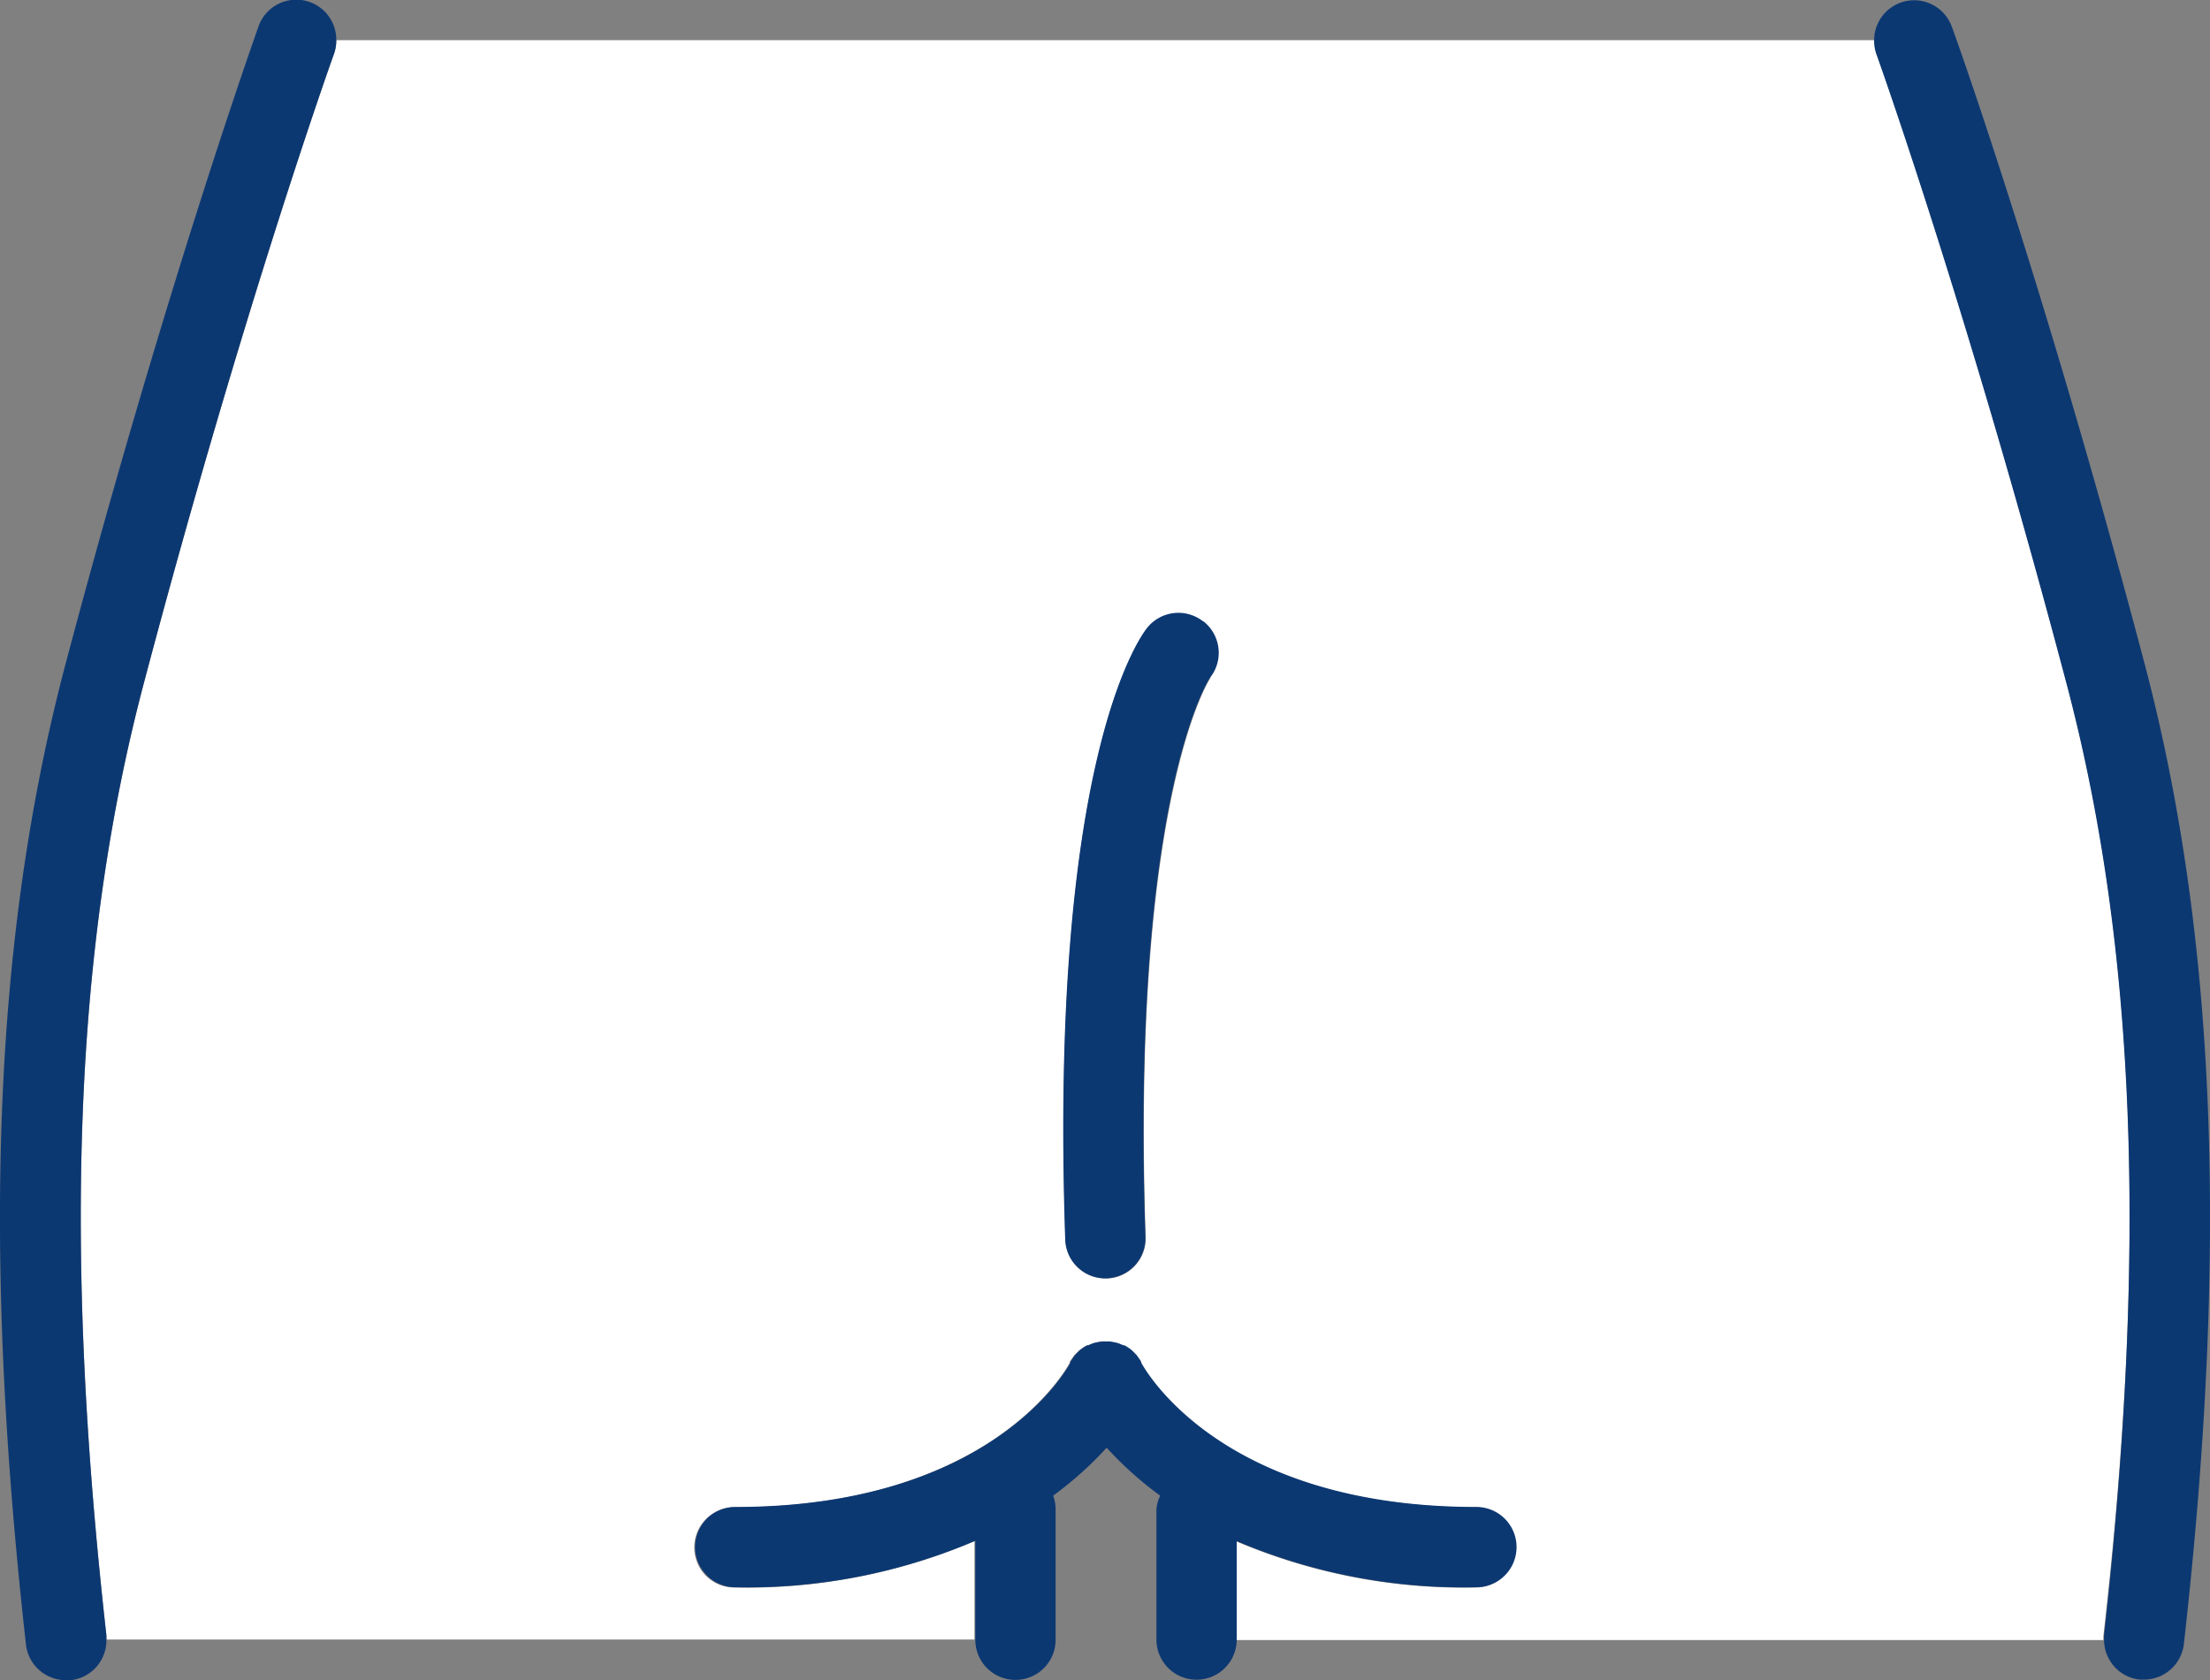
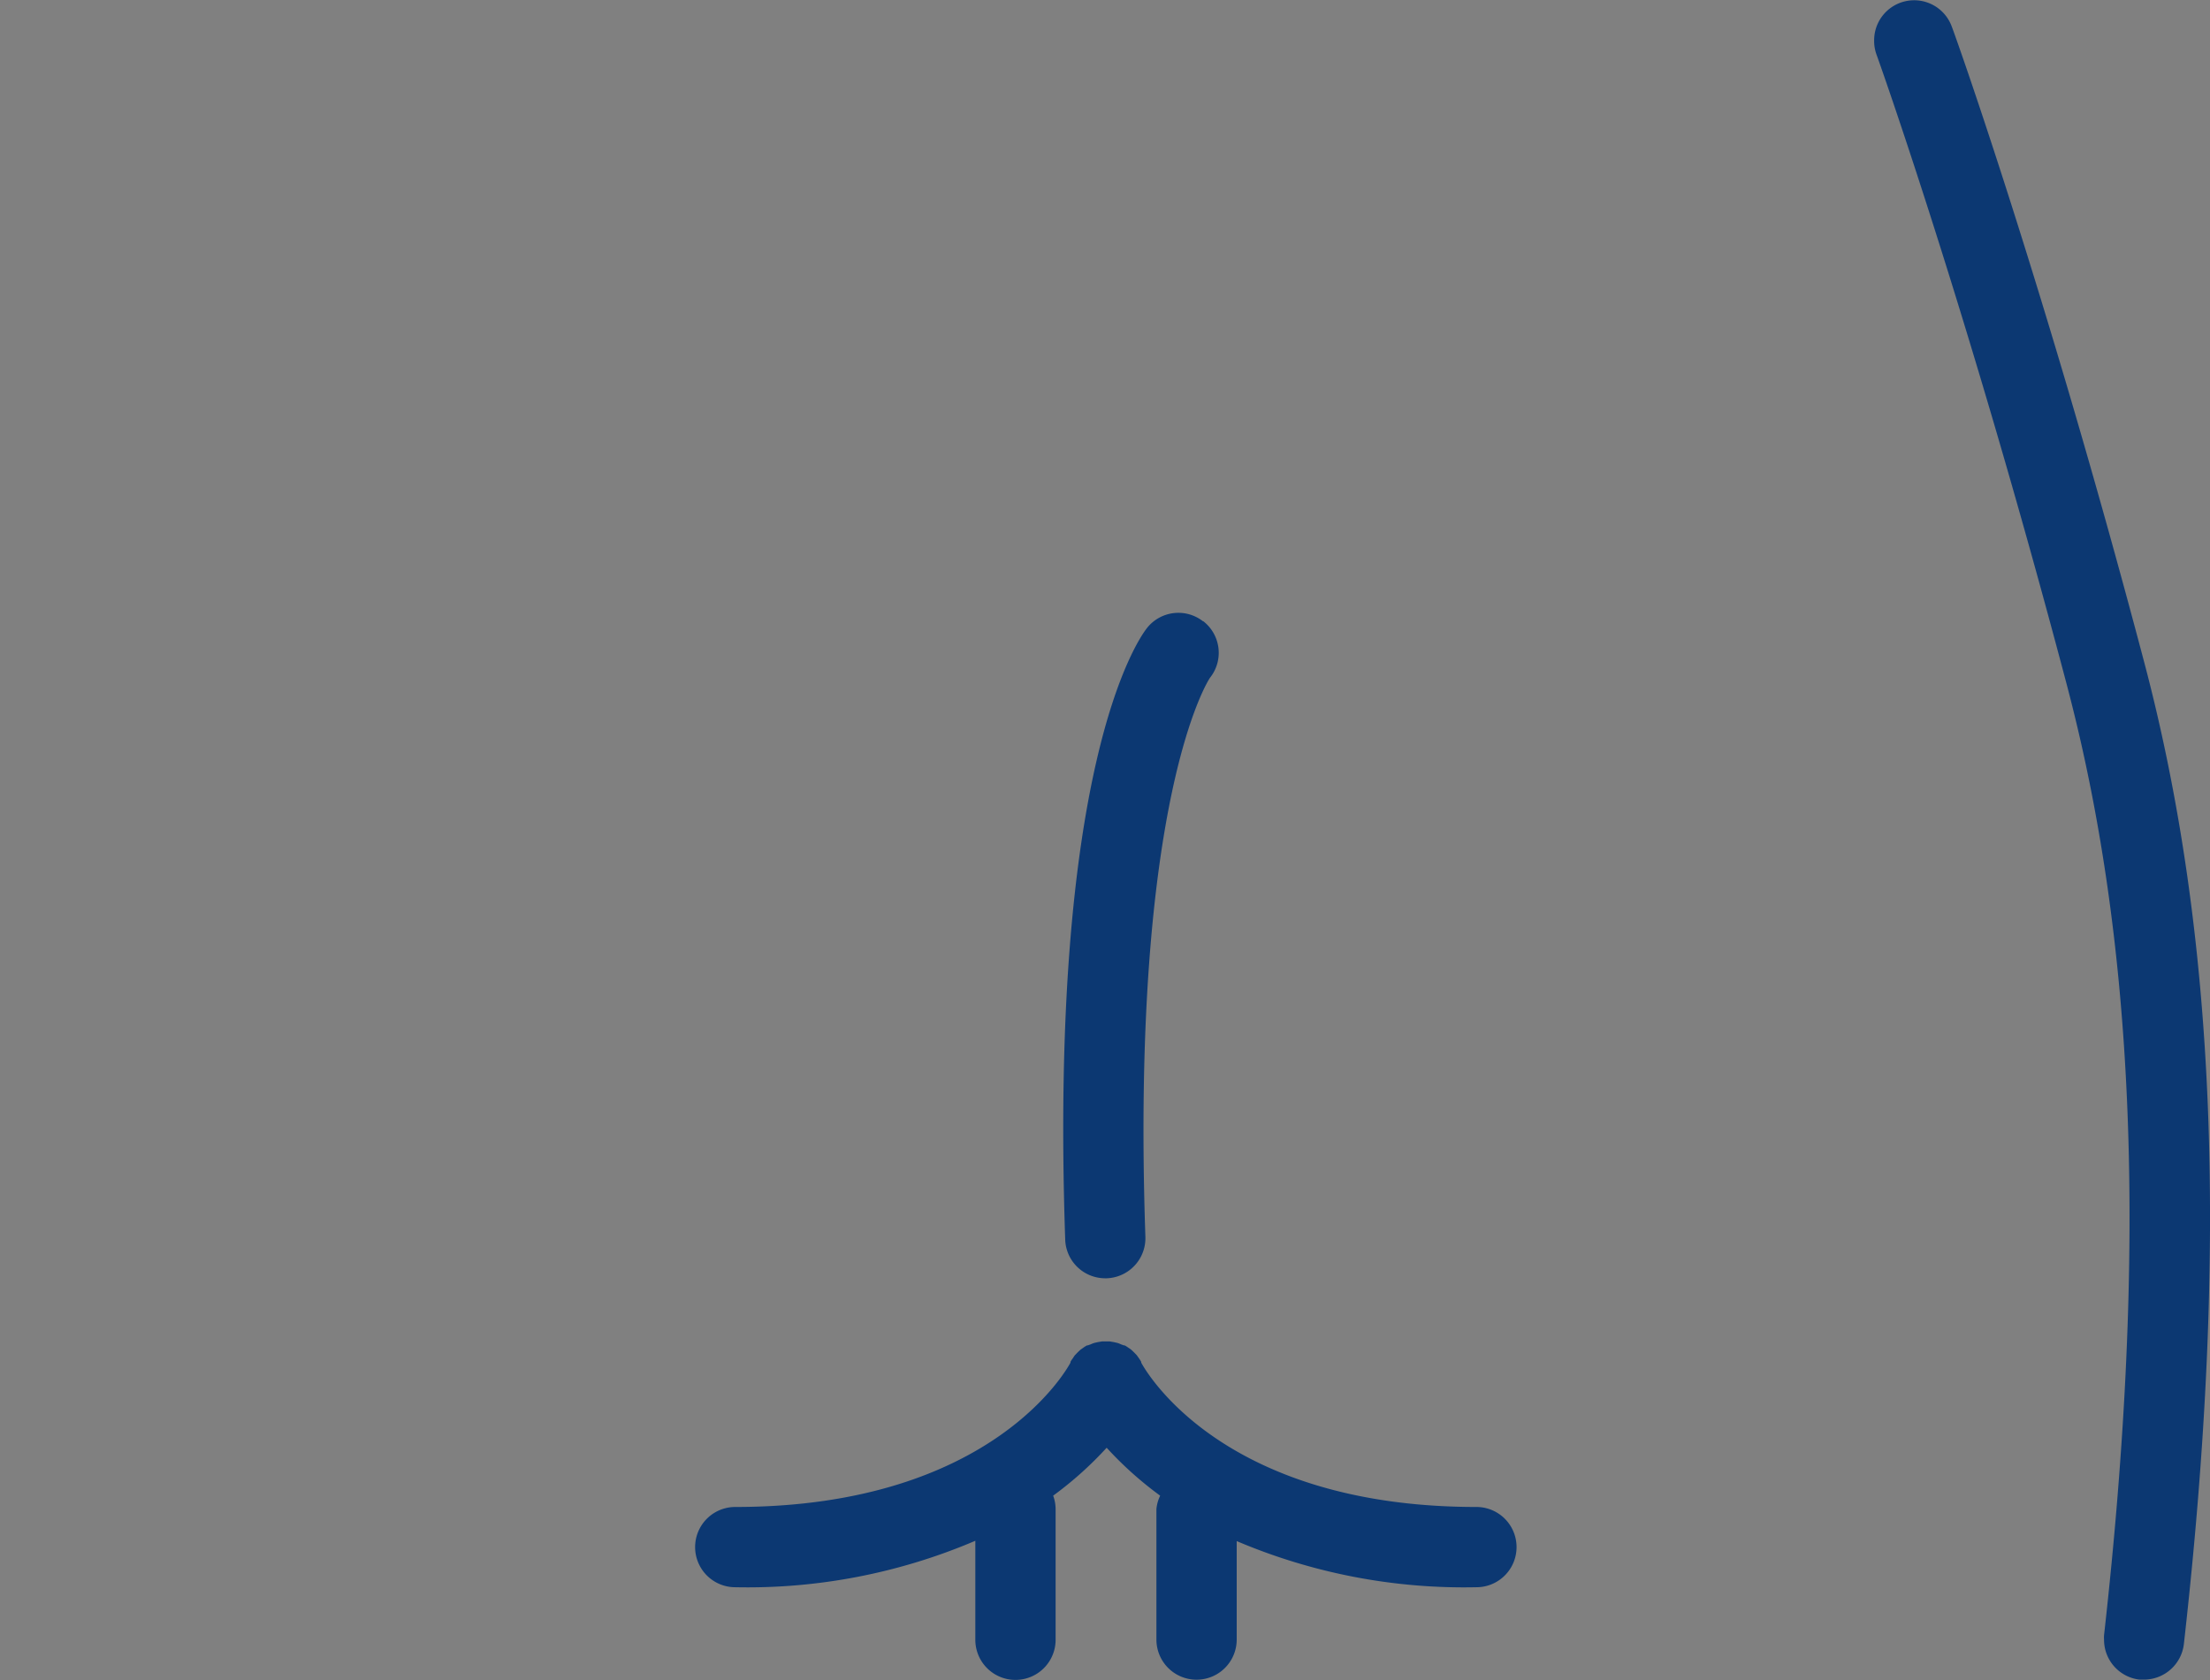
<svg xmlns="http://www.w3.org/2000/svg" width="63.117" height="48" viewBox="0 0 63.117 48">
  <rect x="0" y="0" width="63.117" height="48" fill="#808080" stroke="none" />
  <g id="レイヤー_2" data-name="レイヤー 2" transform="translate(0.04 0.025)">
    <g id="Image" transform="translate(-0.04 -0.025)">
-       <path id="パス_1119" data-name="パス 1119" d="M64.224,22.111c-2.846-10.763-5.4-17.916-5.432-17.993a1.146,1.146,0,0,1-.061-.388H14.8a1.149,1.149,0,0,1-.064.388c-.028.07-2.586,7.223-5.432,17.986-1.975,7.471-2.314,16.11-1.07,27.188v.128H33.026V46.608a16.565,16.565,0,0,1-6.856,1.327,1.146,1.146,0,1,1,0-2.293c7.425,0,9.553-4.084,9.574-4.124a.107.107,0,0,0,0-.024.753.753,0,0,1,.067-.1c.018-.028.037-.058.058-.086l.076-.079.083-.079.083-.058a.782.782,0,0,1,.107-.067h.024A.611.611,0,0,1,36.309,41a.917.917,0,0,1,.116-.046l.107-.024.11-.018h.223l.11.018.107.024A.916.916,0,0,1,37.2,41a.612.612,0,0,1,.067.024h.024a.782.782,0,0,1,.107.067.8.8,0,0,1,.083.058l.083.079.076.079.061.086a1.181,1.181,0,0,1,.064.1.107.107,0,0,1,0,.024c.083.159,2.244,4.124,9.574,4.124a1.146,1.146,0,0,1,0,2.293,16.565,16.565,0,0,1-6.856-1.327v2.828H65.269a.917.917,0,0,1,0-.128C66.538,38.22,66.2,29.582,64.224,22.111Zm-24.455-.168s-2.28,3.405-1.852,15.978a1.146,1.146,0,0,1-1.107,1.186h-.04A1.143,1.143,0,0,1,35.627,38c-.459-13.45,2.042-17.088,2.329-17.461a1.146,1.146,0,0,1,1.794,1.4Z" transform="translate(-5.196 -2.582)" fill="#fff" />
-       <path id="パス_1120" data-name="パス 1120" d="M4.065,19.5C6.911,8.741,9.469,1.588,9.5,1.511a1.149,1.149,0,0,0,.064-.388A1.143,1.143,0,0,0,7.339.741c-.024.073-2.617,7.312-5.5,18.176C-.215,26.672-.572,35.577.7,46.948a1.149,1.149,0,0,0,1.152,1.027h.128A1.146,1.146,0,0,0,3,46.835q0-.064,0-.128C1.751,35.613,2.09,26.975,4.065,19.5Z" transform="translate(0.04 0.025)" fill="#0c3872" />
      <path id="パス_1121" data-name="パス 1121" d="M182.771,18.936c-2.87-10.864-5.463-18.1-5.5-18.176a1.143,1.143,0,0,0-2.219.388,1.146,1.146,0,0,0,.061.388c.028.07,2.586,7.223,5.432,17.986,1.975,7.471,2.314,16.11,1.073,27.188a.915.915,0,0,0,0,.128,1.146,1.146,0,0,0,1.012,1.14h.131a1.149,1.149,0,0,0,1.137-1.018C185.18,35.6,184.816,26.692,182.771,18.936Z" transform="translate(-121.527 0.005)" fill="#0c3872" />
      <path id="パス_1122" data-name="パス 1122" d="M87.215,132.348a1.146,1.146,0,1,0,0-2.293c-7.336,0-9.491-3.974-9.574-4.124a.106.106,0,0,0,0-.024,1.179,1.179,0,0,0-.064-.1l-.061-.086-.076-.079-.083-.079a.8.8,0,0,0-.083-.058.783.783,0,0,0-.107-.067h-.024a.612.612,0,0,0-.067-.024.917.917,0,0,0-.116-.046l-.107-.024-.11-.018h-.223l-.11.018-.107.024a.919.919,0,0,0-.116.046.612.612,0,0,0-.067.024h-.024a.783.783,0,0,0-.107.067l-.083.058-.083.079-.076.079c-.021.028-.04.058-.058.086a.752.752,0,0,0-.067.1.106.106,0,0,1,0,.024c-.021.04-2.14,4.124-9.574,4.124a1.146,1.146,0,1,0,0,2.293,16.565,16.565,0,0,0,6.856-1.327v2.828a1.146,1.146,0,0,0,2.293,0v-3.735a1.131,1.131,0,0,0-.07-.382,10.3,10.3,0,0,0,1.528-1.369,10.257,10.257,0,0,0,1.528,1.369,1.131,1.131,0,0,0-.107.382v3.729a1.146,1.146,0,1,0,2.293,0V131.03A16.6,16.6,0,0,0,87.215,132.348Z" transform="translate(-45.049 -87.004)" fill="#0c3872" />
      <path id="パス_1123" data-name="パス 1123" d="M103.29,57.5a1.143,1.143,0,0,0-1.608.2c-.287.373-2.788,4.014-2.329,17.461a1.143,1.143,0,0,0,1.143,1.107h.04a1.146,1.146,0,0,0,1.107-1.186c-.428-12.573,1.834-15.969,1.852-15.978a1.143,1.143,0,0,0-.2-1.608Z" transform="translate(-68.931 -39.75)" fill="#0c3872" />
    </g>
  </g>
</svg>